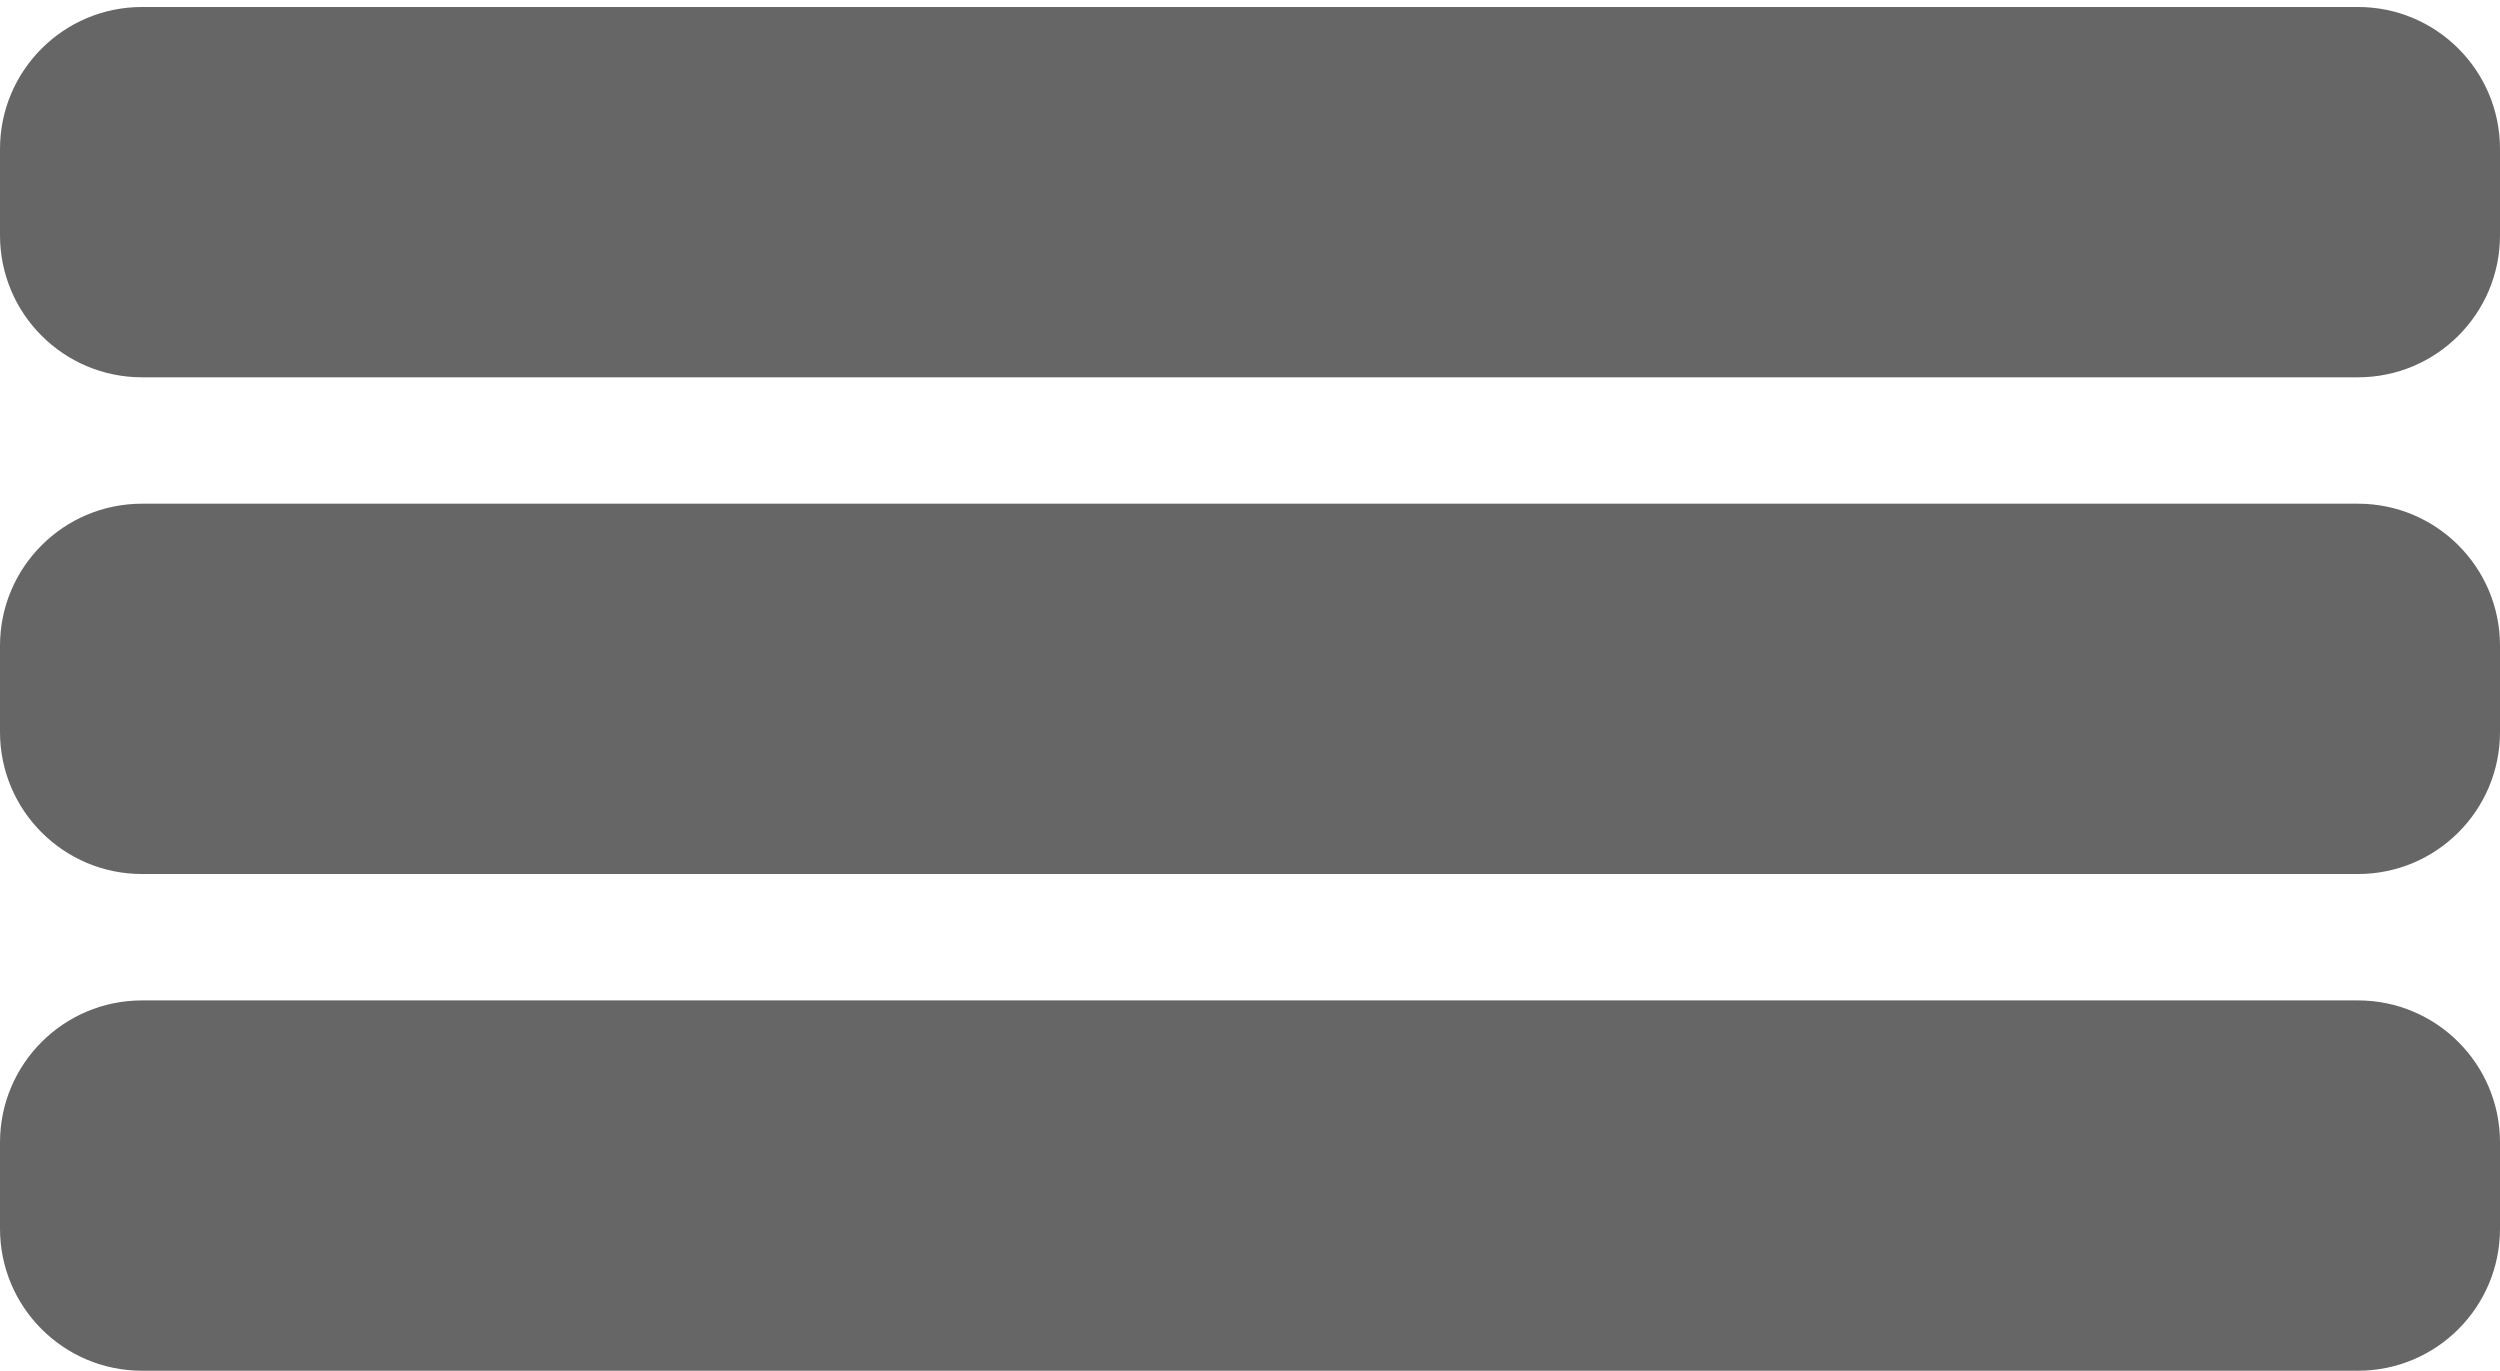
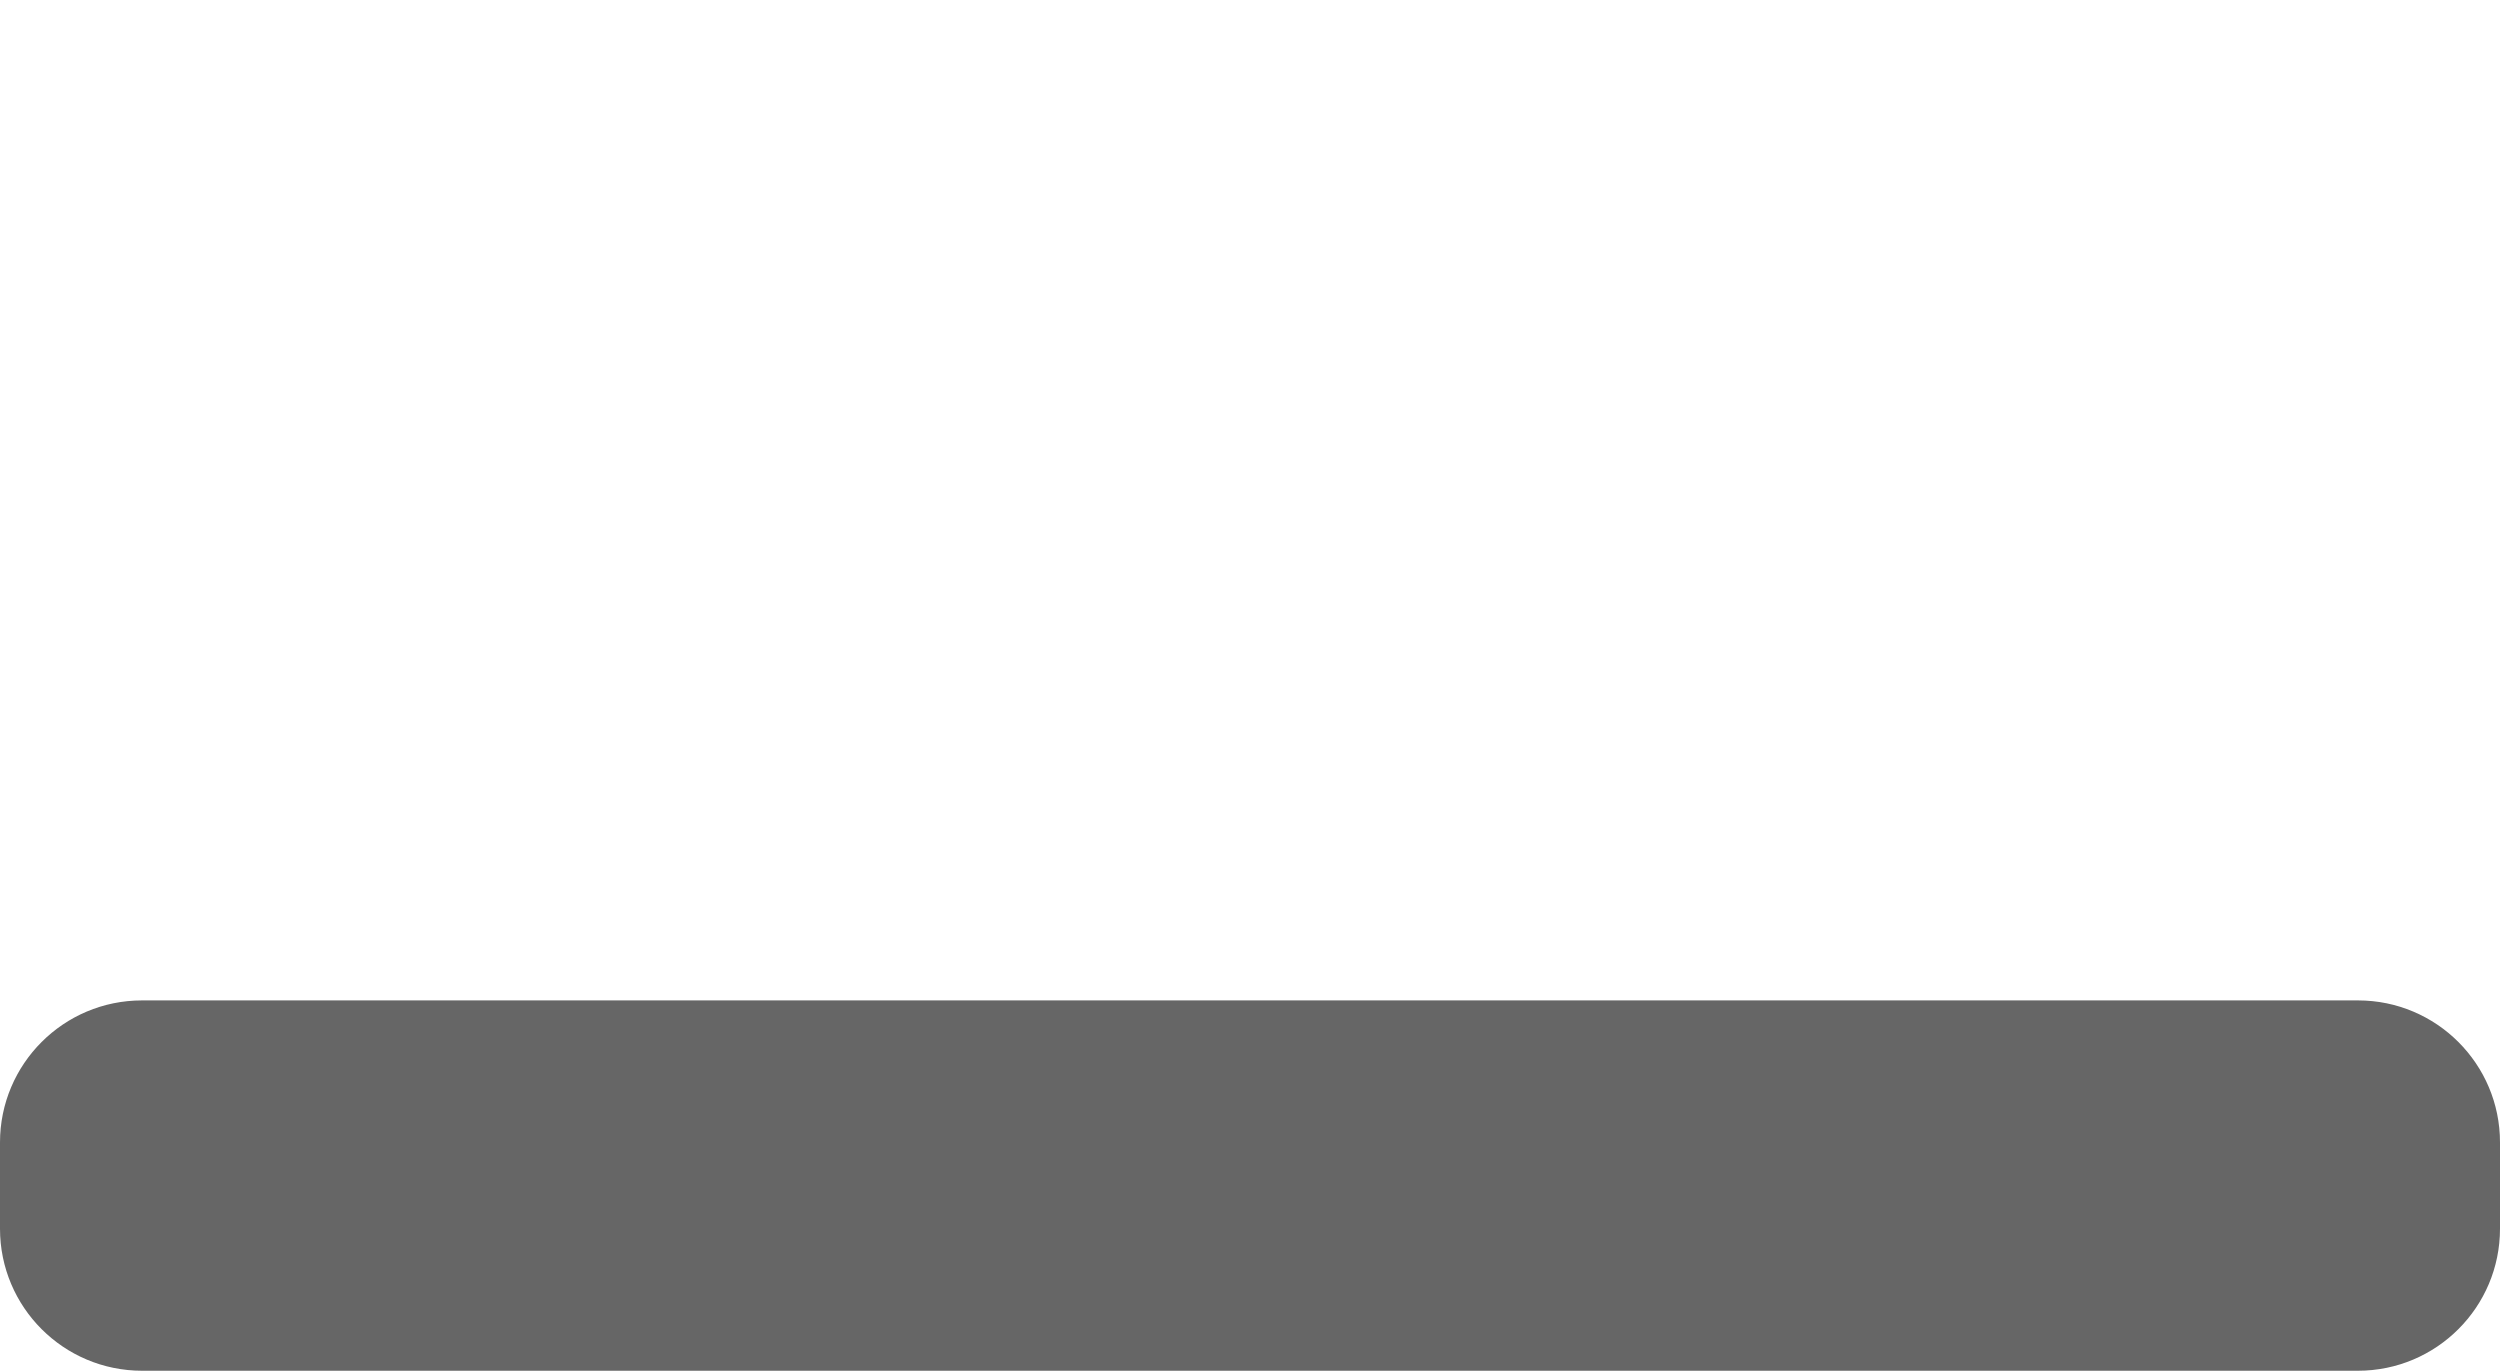
<svg xmlns="http://www.w3.org/2000/svg" width="352" height="193" viewBox="0 0 352 193" fill="none">
-   <path d="M0 20.984C0 9.938 8.954 0.984 20 0.984H332C343.046 0.984 352 9.938 352 20.984V33.126C352 44.171 343.046 53.125 332 53.125H20C8.954 53.125 0 44.171 0 33.125V20.984Z" fill="#666666" />
-   <path d="M0 90.921C0 79.875 8.954 70.921 20 70.921H332C343.046 70.921 352 79.875 352 90.921V103.062C352 114.108 343.046 123.062 332 123.062H20C8.954 123.062 0 114.108 0 103.062V90.921Z" fill="#666666" />
  <path d="M0 160.858C0 149.813 8.954 140.858 20 140.858H332C343.046 140.858 352 149.813 352 160.858V173C352 184.046 343.046 193 332 193H20C8.954 193 0 184.046 0 173V160.858Z" fill="#666666" />
</svg>